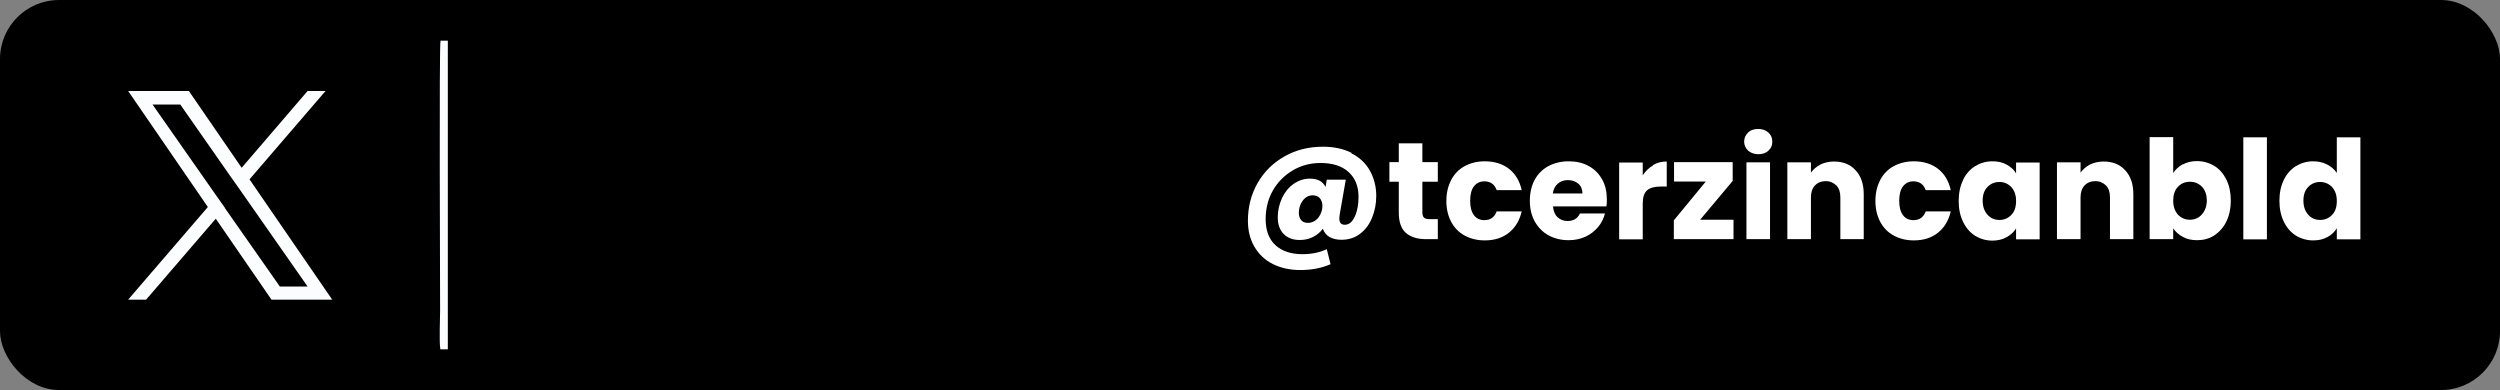
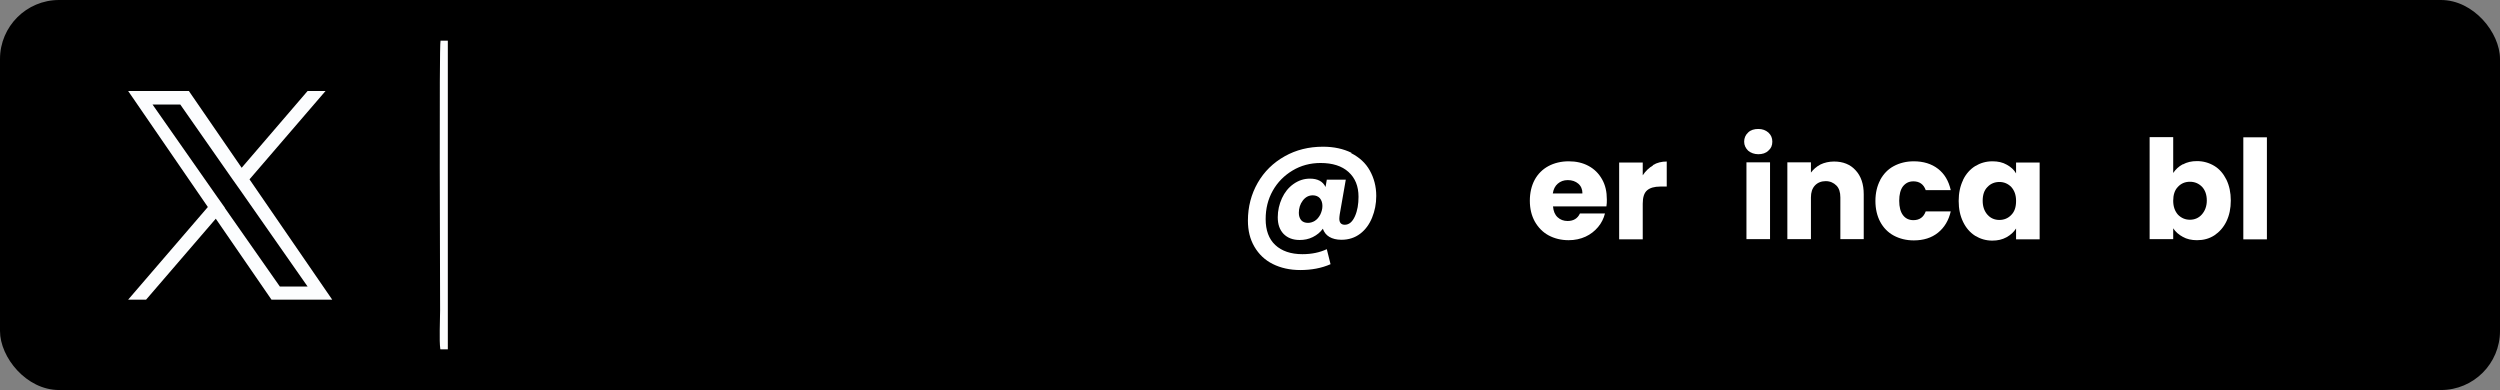
<svg xmlns="http://www.w3.org/2000/svg" id="katman_2" data-name="katman 2" viewBox="0 0 119.8 18.69">
  <rect x="0" y="0" width="119.8" height="18.69" fill="#808080" stroke="none" />
  <defs>
    <style>
      .cls-1, .cls-2, .cls-3, .cls-4, .cls-5 {
        stroke-width: 0px;
      }

      .cls-2 {
        fill: none;
      }

      .cls-3 {
        fill-rule: evenodd;
      }

      .cls-3, .cls-5 {
        fill: #fcfdfe;
      }

      .cls-4 {
        fill: #fff;
      }

      .cls-6 {
        clip-path: url(#clippath);
      }
    </style>
    <clipPath id="clippath">
      <rect class="cls-2" x="6.13" y="4.36" width="9.78" height="10" />
    </clipPath>
  </defs>
  <g id="katman_2-2" data-name="katman 2">
    <rect class="cls-1" width="119.8" height="18.69" rx="2.83" ry="2.83" />
    <path class="cls-3" d="m21.11,16.74h.35V1.95h-.35c-.07.27-.02,11.7-.02,12.93,0,.49-.05,1.42.01,1.85" />
    <g>
      <path class="cls-4" d="m64.75,7.34c.39.2.69.47.89.83s.31.76.31,1.22c0,.38-.07.72-.2,1.04s-.32.58-.57.77-.55.29-.9.29c-.23,0-.43-.05-.58-.14-.15-.09-.25-.22-.31-.39-.12.17-.28.3-.48.4s-.41.14-.63.14c-.33,0-.58-.1-.77-.29-.19-.2-.28-.46-.28-.8,0-.32.07-.62.2-.91.13-.28.31-.51.55-.68s.5-.26.79-.26c.37,0,.62.13.75.4l.06-.35h.91l-.29,1.66c-.01.08-.02.15-.02.21,0,.19.09.29.26.29.21,0,.37-.14.49-.41s.17-.58.17-.93c0-.51-.16-.9-.48-1.19s-.77-.43-1.34-.43c-.49,0-.94.12-1.34.36-.4.24-.72.56-.95.97-.23.41-.34.86-.34,1.36,0,.53.15.95.46,1.24.31.29.75.44,1.3.44.44,0,.83-.08,1.17-.24l.18.72c-.43.19-.92.28-1.45.28-.5,0-.94-.1-1.32-.29-.38-.19-.67-.47-.88-.83-.21-.36-.31-.77-.31-1.25,0-.66.16-1.27.47-1.81s.74-.96,1.29-1.27c.55-.31,1.16-.46,1.84-.46.52,0,.97.1,1.36.29Zm-1.74,3.24c.11-.07.19-.17.26-.3.06-.13.1-.26.1-.41s-.04-.27-.12-.37c-.08-.09-.2-.14-.34-.14-.19,0-.35.08-.48.25-.13.17-.19.37-.19.59,0,.15.04.26.11.35.08.09.19.13.33.13.12,0,.24-.04.35-.11Z" />
-       <path class="cls-4" d="m68.9,10.5v.96h-.57c-.41,0-.73-.1-.96-.3-.23-.2-.34-.53-.34-.98v-1.47h-.45v-.94h.45v-.9h1.13v.9h.74v.94h-.74v1.48c0,.11.03.19.08.24s.14.07.26.07h.4Z" />
-       <path class="cls-4" d="m69.54,8.62c.16-.29.37-.51.65-.66.28-.15.6-.23.96-.23.46,0,.85.12,1.16.36.31.24.51.58.61,1.02h-1.2c-.1-.28-.3-.42-.59-.42-.21,0-.37.08-.5.24-.12.16-.18.39-.18.69s.06.53.18.69c.12.16.29.24.5.24.29,0,.49-.14.59-.42h1.2c-.1.43-.3.77-.61,1.02-.31.25-.7.37-1.16.37-.36,0-.68-.08-.96-.23s-.5-.38-.65-.66-.23-.62-.23-1,.08-.72.23-1Z" />
      <path class="cls-4" d="m76.97,9.89h-2.55c.02.23.09.4.22.52s.29.18.48.18c.28,0,.48-.12.59-.36h1.2c-.06.24-.17.46-.33.65-.16.19-.36.35-.6.46s-.51.17-.81.17c-.36,0-.68-.08-.96-.23-.28-.15-.5-.38-.66-.66-.16-.29-.24-.62-.24-1s.08-.72.23-1,.38-.51.66-.66c.28-.15.61-.23.97-.23s.67.07.95.22c.28.15.49.36.65.64s.23.6.23.97c0,.11,0,.22-.02.33Zm-1.14-.63c0-.19-.07-.35-.2-.46-.13-.11-.3-.17-.5-.17s-.35.06-.48.17c-.13.11-.21.27-.24.47h1.41Z" />
      <path class="cls-4" d="m79.21,7.91c.2-.12.42-.17.66-.17v1.2h-.31c-.28,0-.49.06-.63.18-.14.12-.21.33-.21.64v1.71h-1.13v-3.68h1.13v.61c.13-.2.3-.36.5-.48Z" />
-       <path class="cls-4" d="m81.47,10.53h1.6v.93h-2.86v-.9l1.53-1.86h-1.52v-.93h2.81v.9l-1.56,1.86Z" />
      <path class="cls-4" d="m83.77,7.22c-.12-.12-.19-.26-.19-.43s.06-.32.19-.44c.12-.12.29-.17.49-.17s.35.06.48.17c.13.12.19.26.19.44s-.06.32-.19.43c-.12.12-.29.17-.48.17s-.36-.06-.49-.17Zm1.05.56v3.68h-1.13v-3.68h1.13Z" />
      <path class="cls-4" d="m88.92,8.16c.26.28.39.66.39,1.15v2.15h-1.12v-2c0-.25-.06-.44-.19-.57s-.3-.21-.51-.21-.39.07-.52.21c-.13.14-.19.33-.19.57v2h-1.13v-3.68h1.13v.49c.12-.16.27-.29.46-.39.19-.09.41-.14.65-.14.43,0,.78.14,1.03.42Z" />
      <path class="cls-4" d="m90.1,8.62c.16-.29.37-.51.65-.66.28-.15.6-.23.96-.23.46,0,.85.12,1.16.36s.51.58.61,1.02h-1.2c-.1-.28-.3-.42-.59-.42-.21,0-.37.08-.5.24-.12.16-.18.39-.18.69s.06.53.18.69c.12.16.29.24.5.24.29,0,.49-.14.59-.42h1.2c-.1.43-.3.77-.61,1.02-.31.25-.7.37-1.16.37-.36,0-.68-.08-.96-.23-.28-.15-.5-.38-.65-.66s-.23-.62-.23-1,.08-.72.23-1Z" />
      <path class="cls-4" d="m94.07,8.62c.14-.29.34-.51.58-.66.25-.15.52-.23.83-.23.26,0,.49.05.68.16.2.11.35.24.45.42v-.52h1.13v3.68h-1.13v-.52c-.11.17-.26.31-.46.42-.2.11-.42.16-.68.16-.3,0-.57-.08-.82-.23-.25-.16-.44-.38-.58-.67s-.21-.62-.21-1,.07-.71.21-1Zm2.31.34c-.16-.16-.35-.24-.57-.24s-.42.08-.57.24c-.16.16-.23.38-.23.66s.08.5.23.67.35.25.57.25.42-.08.57-.24c.16-.16.23-.38.23-.67s-.08-.5-.23-.67Z" />
-       <path class="cls-4" d="m101.84,8.16c.26.28.39.66.39,1.15v2.15h-1.12v-2c0-.25-.06-.44-.19-.57s-.3-.21-.51-.21-.39.07-.52.21c-.13.14-.19.33-.19.57v2h-1.13v-3.68h1.13v.49c.12-.16.27-.29.46-.39.19-.09.41-.14.65-.14.43,0,.78.14,1.03.42Z" />
      <path class="cls-4" d="m104.6,7.88c.2-.11.42-.16.68-.16.3,0,.58.08.83.23.25.15.44.38.58.66.14.29.21.62.21,1s-.07.71-.21,1c-.14.29-.34.51-.58.67-.25.16-.52.23-.83.23-.26,0-.49-.05-.68-.16-.19-.1-.35-.24-.46-.41v.52h-1.13v-4.89h1.13v1.72c.11-.17.26-.31.46-.42Zm.92,1.07c-.16-.16-.35-.24-.58-.24s-.42.08-.57.24c-.16.16-.23.39-.23.67s.08.5.23.67c.16.16.35.24.57.24s.42-.08.57-.25.24-.39.24-.67-.08-.5-.23-.66Z" />
      <path class="cls-4" d="m108.63,6.58v4.89h-1.13v-4.89h1.13Z" />
-       <path class="cls-4" d="m109.44,8.62c.14-.29.34-.51.58-.66.25-.15.52-.23.83-.23.24,0,.46.05.66.15.2.1.36.24.47.41v-1.71h1.13v4.89h-1.13v-.53c-.11.18-.26.32-.45.42-.2.11-.42.16-.68.16-.3,0-.58-.08-.83-.23-.25-.16-.44-.38-.58-.67s-.21-.62-.21-1,.07-.71.21-1Zm2.31.34c-.16-.16-.35-.24-.57-.24s-.42.08-.57.24c-.16.16-.23.38-.23.66s.08.5.23.67.35.25.57.25.42-.08.57-.24c.16-.16.23-.38.23-.67s-.08-.5-.23-.67Z" />
    </g>
    <g class="cls-6">
      <path class="cls-5" d="m11.96,8.59l3.64-4.23h-.86l-3.16,3.68-2.53-3.68h-2.91l3.82,5.56-3.82,4.44h.86l3.34-3.88,2.67,3.88h2.91l-3.96-5.76h0Zm-1.18,1.37l-.39-.55-3.08-4.4h1.33l2.48,3.55.39.55,3.23,4.62h-1.33l-2.64-3.77h0Z" />
    </g>
  </g>
</svg>